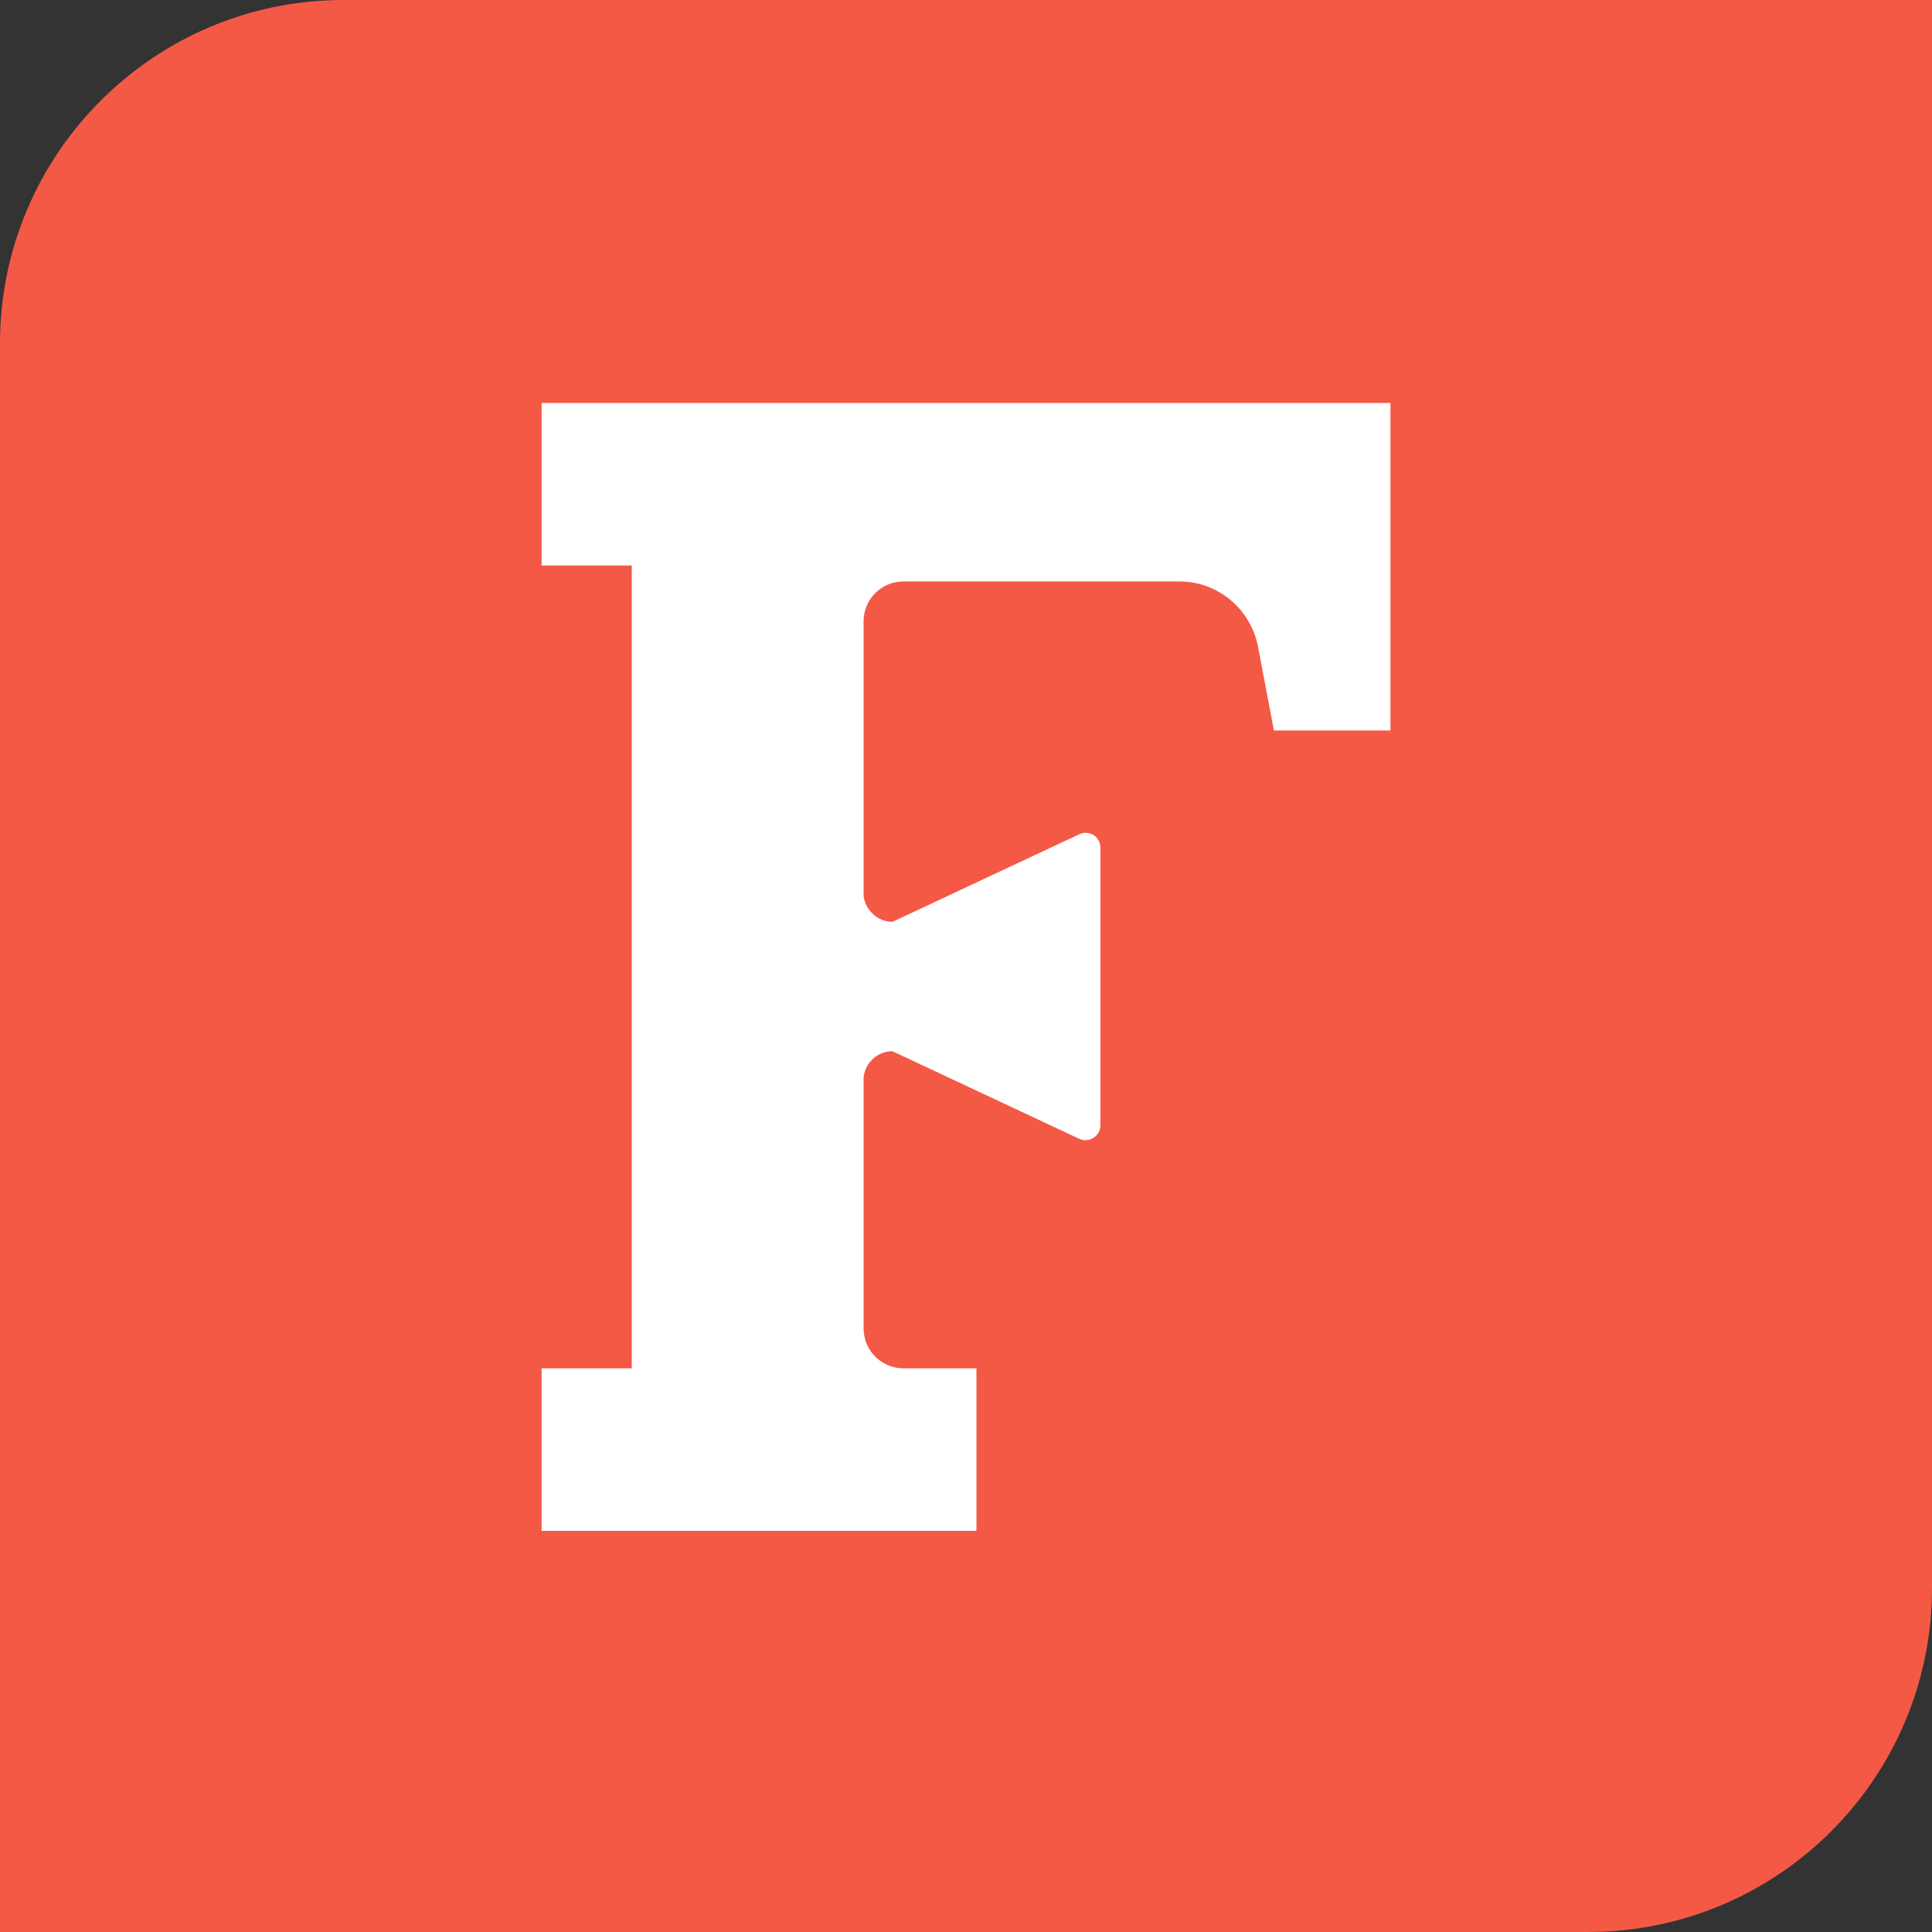
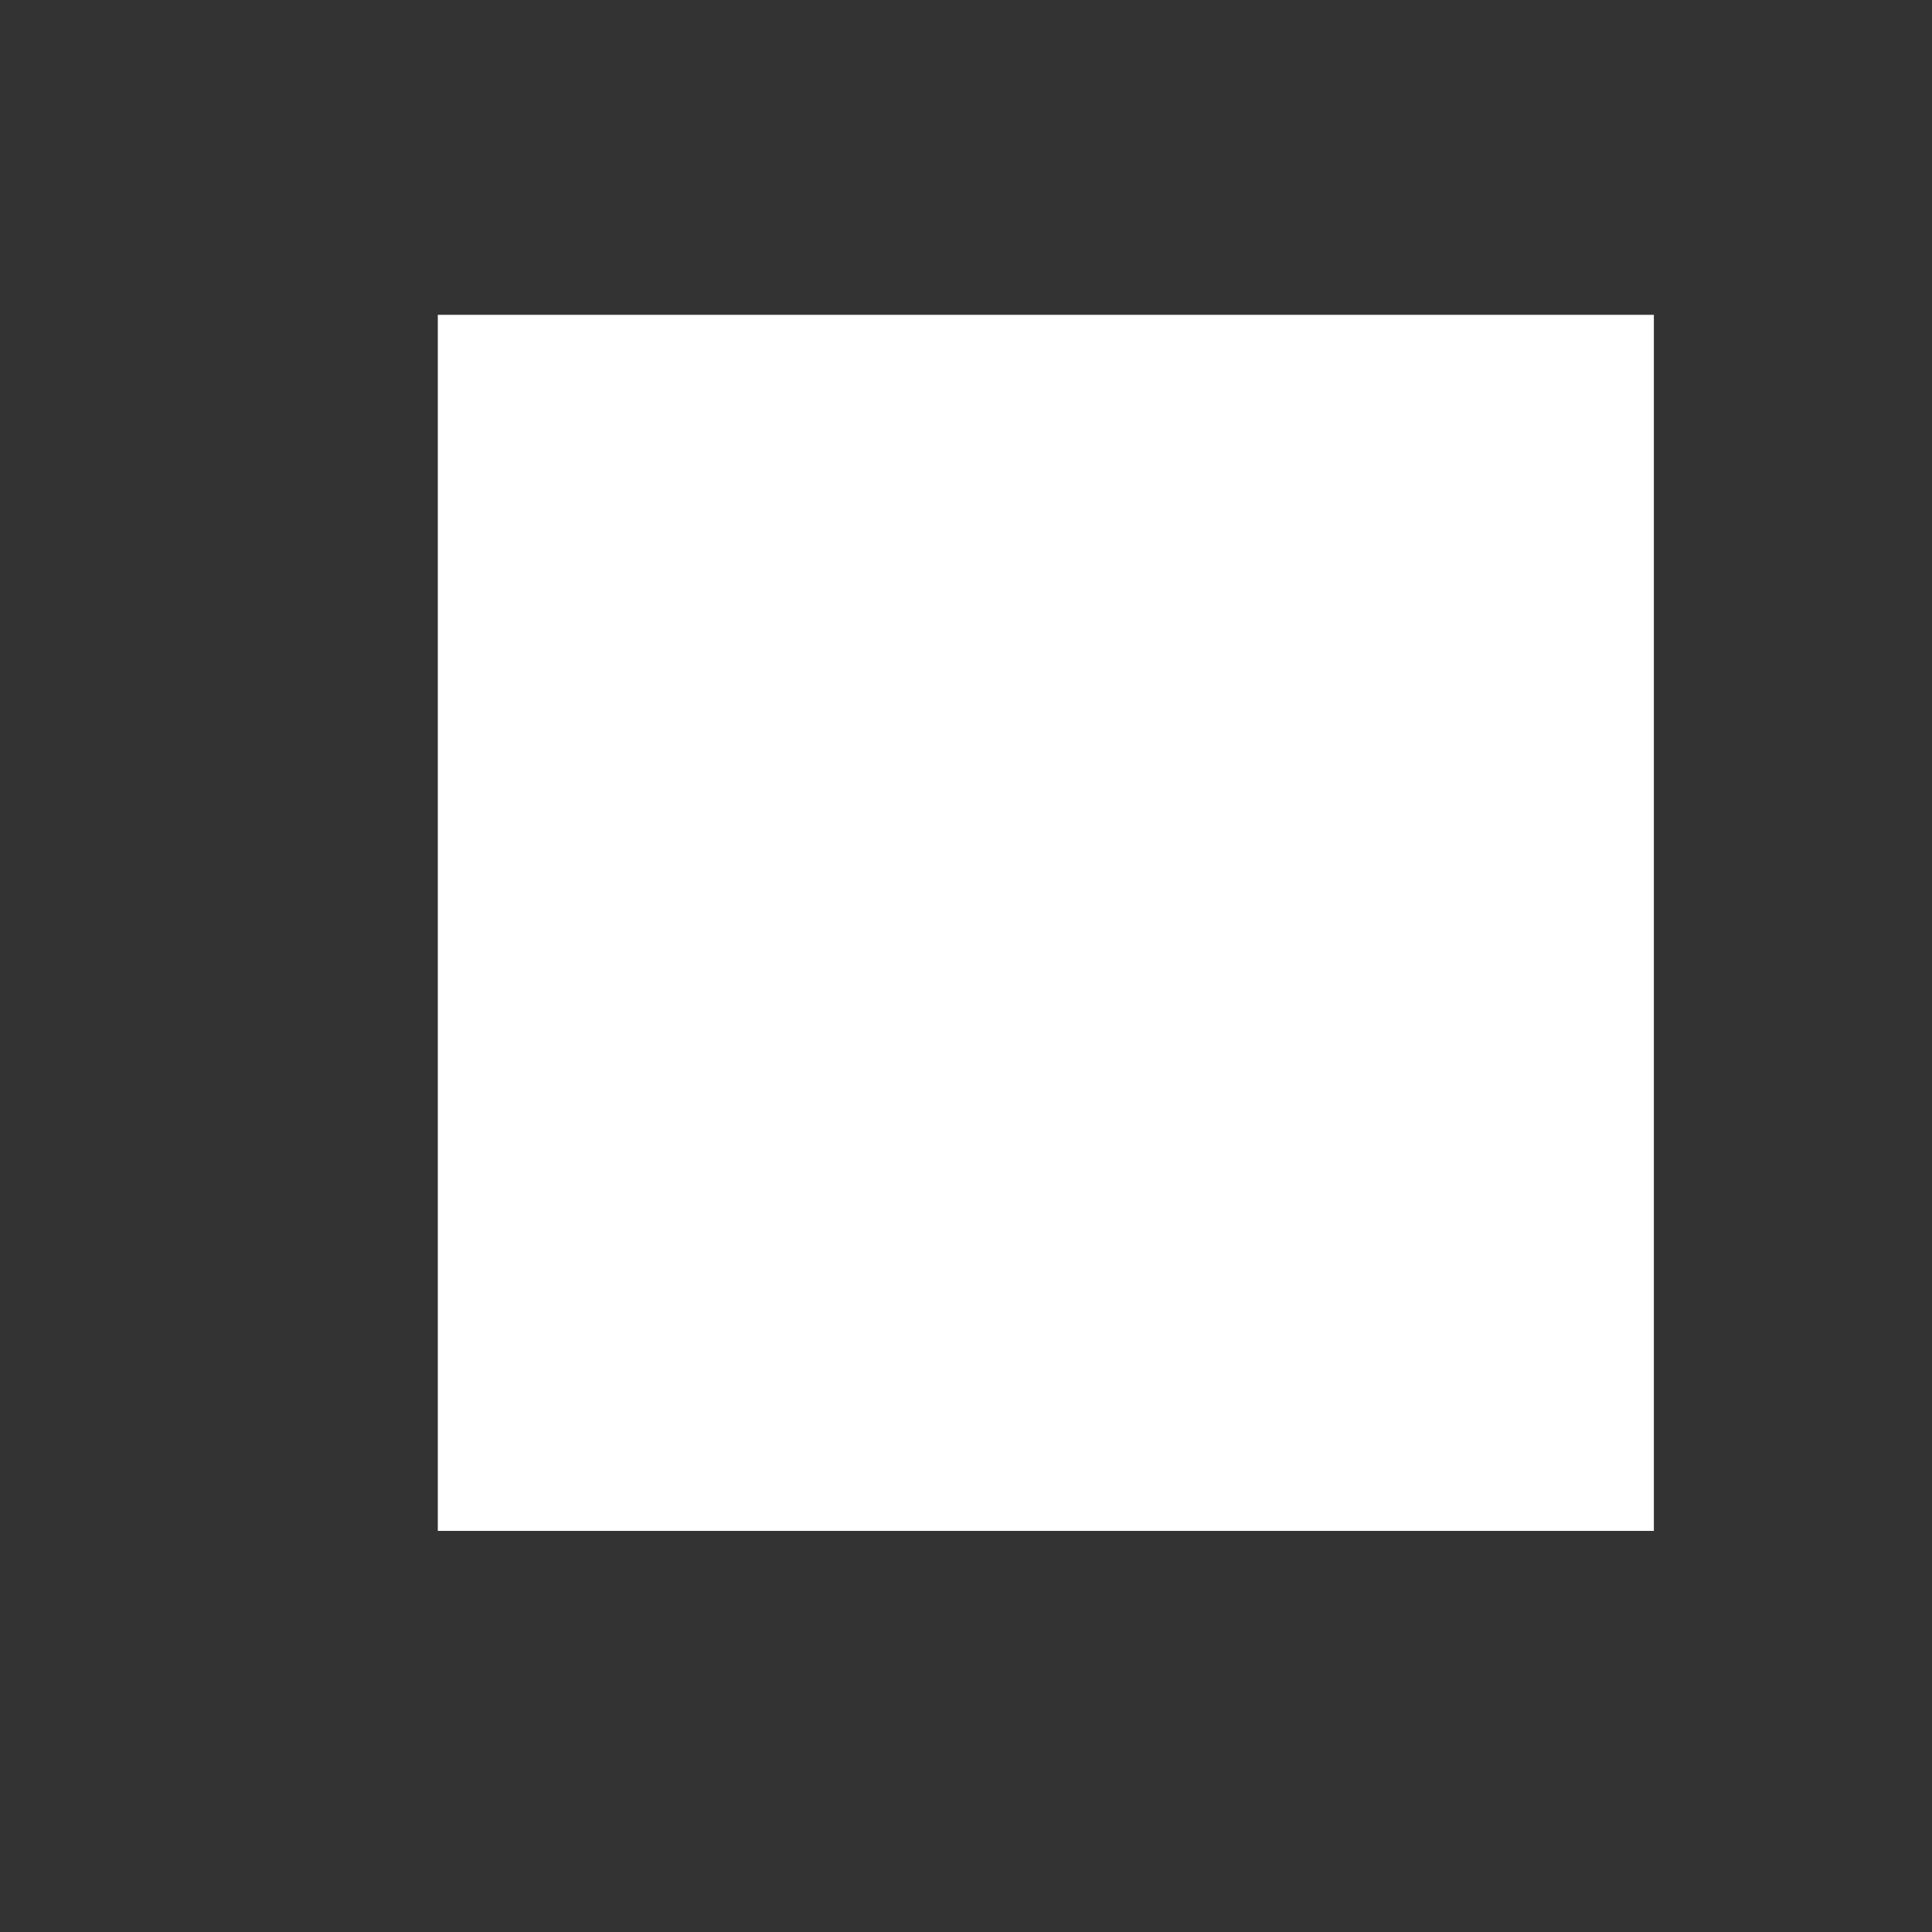
<svg xmlns="http://www.w3.org/2000/svg" id="Layer_2" viewBox="0 0 392.75 392.75">
  <rect x="0" y="0" width="392.75" height="392.75" fill="#333333" stroke="none" />
  <defs>
    <style>.cls-1{fill:#f45946;}.cls-1,.cls-2{stroke-width:0px;}.cls-2{fill:#fff;}</style>
  </defs>
  <g id="Layer_1-2">
    <rect class="cls-2" x="89" y="64" width="247.21" height="247.21" />
-     <path class="cls-1" d="M69.82,0C31.3,0,0,31.3,0,69.82v322.93h322.8c38.65,0,69.95-31.3,69.95-69.95V0H69.82ZM282.66,148.5h-23.69l-3.24-17.08c-1.5-7.61-8.1-13.22-15.96-13.22h-56.11c-4.49,0-8.1,3.62-8.1,8.1v55.86c.37,2.87,2.87,5.24,5.86,5.24l38.03-17.83c1.99-.87,4.24.5,4.24,2.74v56.48c0,2.12-2.24,3.62-4.24,2.74l-38.03-17.83c-2.99,0-5.49,2.24-5.86,5.24v51.12c0,4.49,3.62,8.1,8.1,8.1h14.84v33.04h-88.4v-33.04h18.33V114.96h-18.33v-33.04h172.56v66.71-.12Z" />
  </g>
</svg>